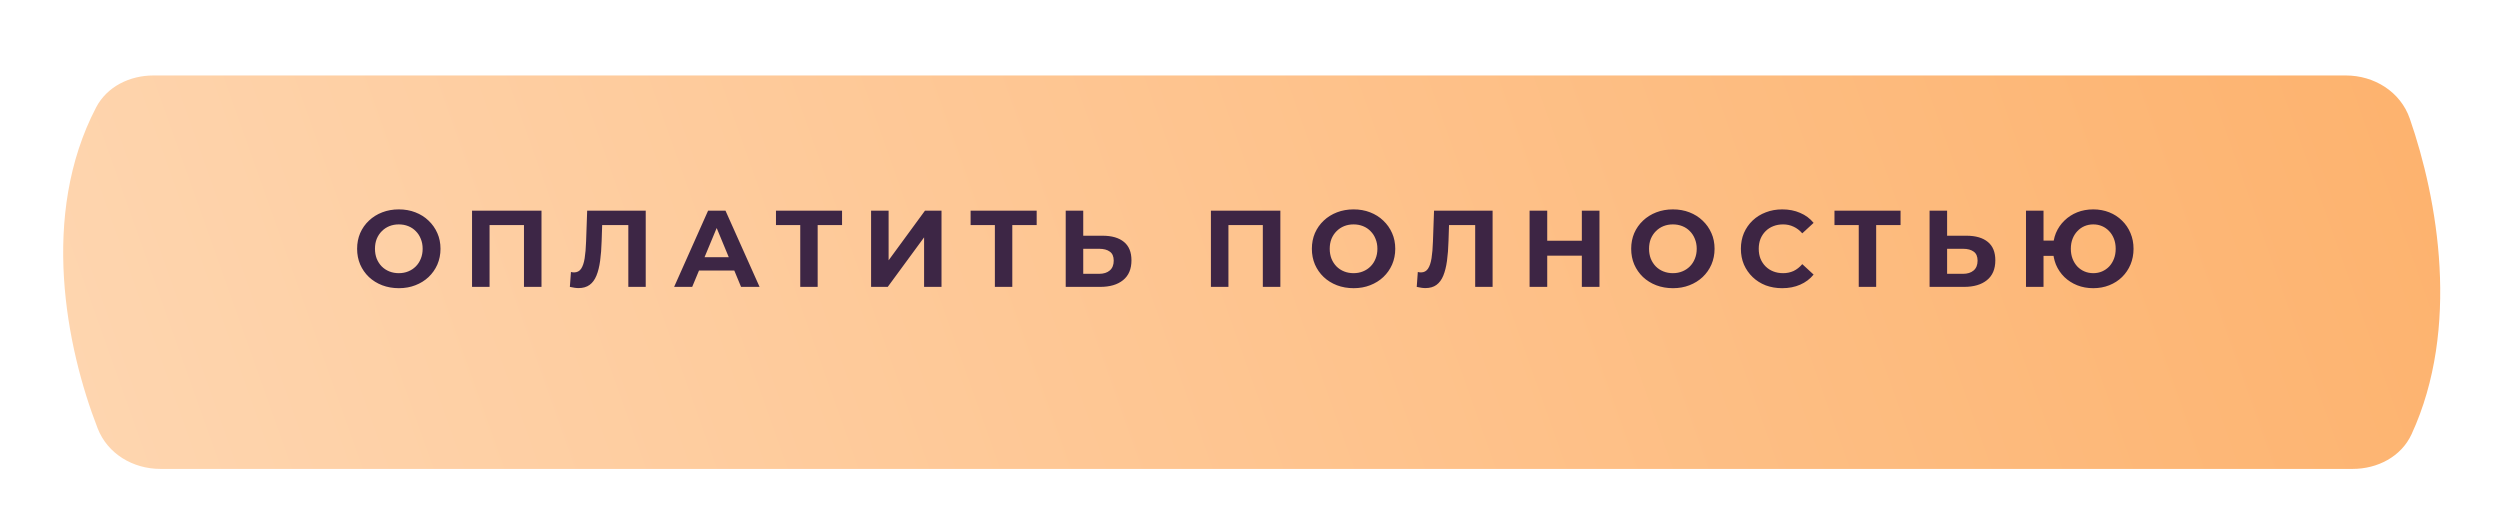
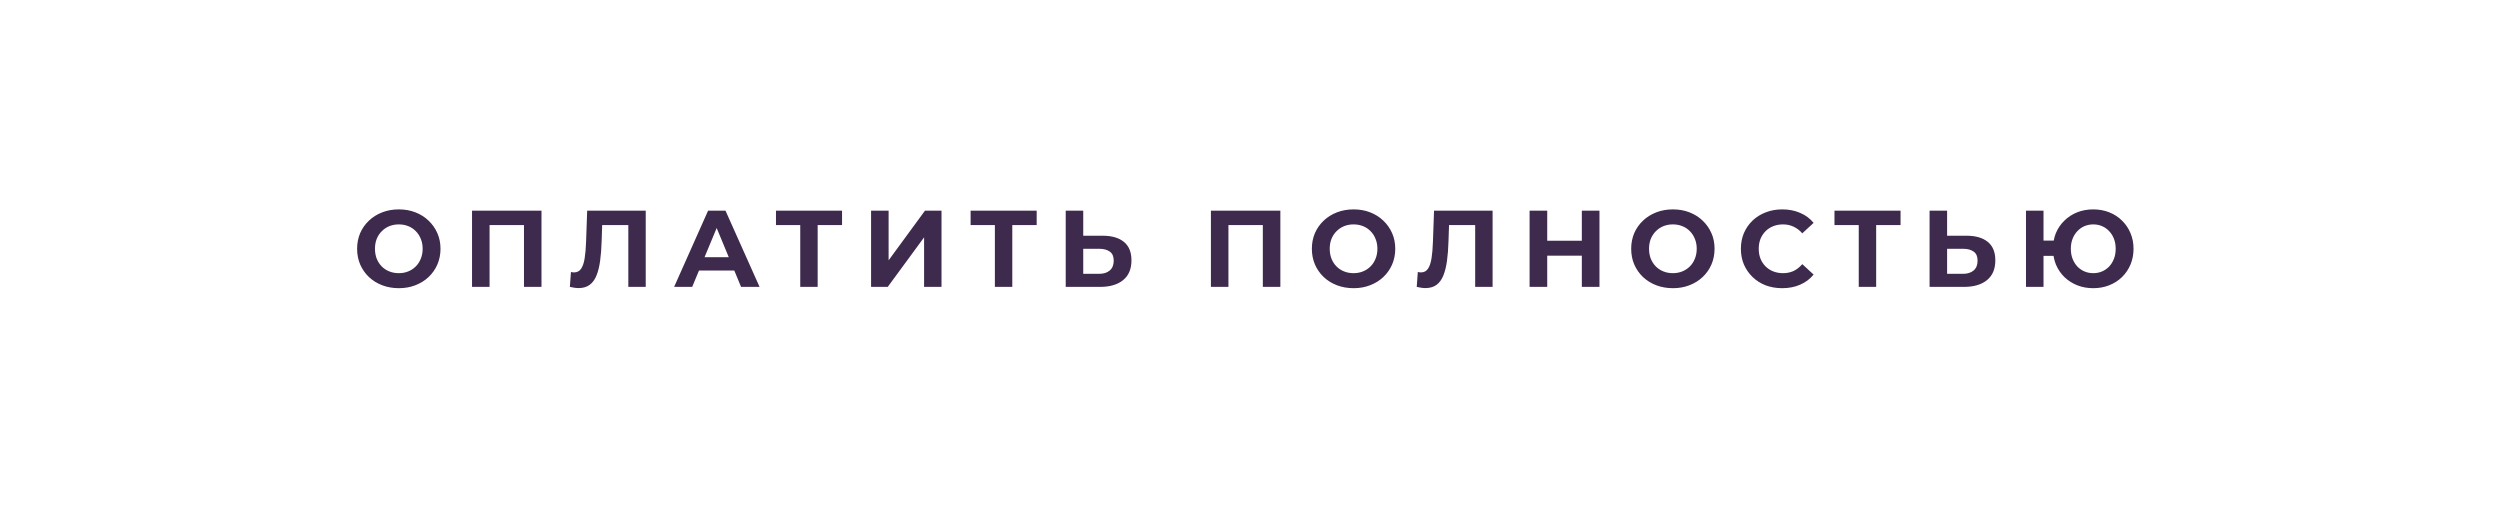
<svg xmlns="http://www.w3.org/2000/svg" width="305" height="63" viewBox="0 0 305 63" fill="none">
  <g filter="url(#filter0_dd_1_93107)">
-     <path d="M11.018 9.899C4.158 23.043 7.358 39.147 11.205 49.048C12.415 52.162 15.52 54 18.86 54H286.32C289.34 54 292.237 52.513 293.502 49.771C299.474 36.821 296.704 21.095 293.283 11.254C292.146 7.983 288.951 6 285.488 6H18.009C15.131 6 12.35 7.347 11.018 9.899Z" fill="url(#paint0_linear_1_93107)" />
-   </g>
+     </g>
  <path opacity="0.92" d="M48.668 35.159C47.933 35.159 47.251 35.04 46.623 34.801C46.003 34.562 45.463 34.225 45.002 33.791C44.551 33.358 44.197 32.849 43.94 32.264C43.692 31.68 43.568 31.043 43.568 30.352C43.568 29.661 43.692 29.024 43.94 28.44C44.197 27.855 44.555 27.346 45.016 26.913C45.476 26.479 46.016 26.142 46.636 25.903C47.256 25.664 47.928 25.545 48.654 25.545C49.389 25.545 50.062 25.664 50.673 25.903C51.293 26.142 51.828 26.479 52.28 26.913C52.74 27.346 53.099 27.855 53.356 28.44C53.612 29.015 53.741 29.653 53.741 30.352C53.741 31.043 53.612 31.684 53.356 32.278C53.099 32.862 52.74 33.371 52.28 33.805C51.828 34.23 51.293 34.562 50.673 34.801C50.062 35.04 49.394 35.159 48.668 35.159ZM48.654 33.327C49.071 33.327 49.451 33.256 49.797 33.114C50.151 32.973 50.461 32.769 50.726 32.503C50.992 32.238 51.195 31.924 51.337 31.561C51.488 31.198 51.563 30.795 51.563 30.352C51.563 29.909 51.488 29.506 51.337 29.143C51.195 28.78 50.992 28.466 50.726 28.201C50.469 27.935 50.164 27.731 49.81 27.59C49.456 27.448 49.071 27.377 48.654 27.377C48.238 27.377 47.853 27.448 47.499 27.59C47.154 27.731 46.848 27.935 46.583 28.201C46.317 28.466 46.109 28.78 45.959 29.143C45.817 29.506 45.746 29.909 45.746 30.352C45.746 30.786 45.817 31.189 45.959 31.561C46.109 31.924 46.313 32.238 46.569 32.503C46.835 32.769 47.145 32.973 47.499 33.114C47.853 33.256 48.238 33.327 48.654 33.327ZM57.589 35V25.704H66.062V35H63.924V26.966L64.415 27.457H59.236L59.727 26.966V35H57.589ZM70.586 35.146C70.426 35.146 70.258 35.133 70.081 35.106C69.913 35.08 69.727 35.044 69.523 35L69.656 33.181C69.78 33.216 69.908 33.234 70.041 33.234C70.404 33.234 70.687 33.088 70.891 32.795C71.095 32.495 71.241 32.065 71.329 31.507C71.418 30.95 71.475 30.272 71.502 29.476L71.635 25.704H78.779V35H76.655V26.966L77.146 27.457H73.042L73.481 26.939L73.401 29.396C73.374 30.308 73.312 31.118 73.215 31.826C73.118 32.534 72.967 33.136 72.763 33.632C72.56 34.128 72.281 34.504 71.927 34.761C71.573 35.018 71.126 35.146 70.586 35.146ZM82.243 35L86.386 25.704H88.511L92.668 35H90.41L87.011 26.793H87.861L84.448 35H82.243ZM84.315 33.008L84.886 31.375H89.667L90.251 33.008H84.315ZM97.63 35V26.966L98.122 27.457H94.669V25.704H102.73V27.457H99.277L99.755 26.966V35H97.63ZM106.272 35V25.704H108.41V31.76L112.845 25.704H114.864V35H112.739V28.958L108.304 35H106.272ZM121.375 35V26.966L121.866 27.457H118.414V25.704H126.475V27.457H123.022L123.5 26.966V35H121.375ZM134.519 28.758C135.643 28.758 136.511 29.011 137.121 29.515C137.732 30.011 138.038 30.759 138.038 31.76C138.038 32.822 137.697 33.628 137.015 34.177C136.342 34.725 135.408 35 134.213 35H130.017V25.704H132.155V28.758H134.519ZM134.094 33.406C134.642 33.406 135.076 33.269 135.395 32.995C135.714 32.72 135.873 32.322 135.873 31.799C135.873 31.286 135.714 30.919 135.395 30.697C135.085 30.467 134.651 30.352 134.094 30.352H132.155V33.406H134.094ZM147.731 35V25.704H156.204V35H154.065V26.966L154.557 27.457H149.378L149.869 26.966V35H147.731ZM165.148 35.159C164.413 35.159 163.731 35.04 163.103 34.801C162.483 34.562 161.943 34.225 161.483 33.791C161.031 33.358 160.677 32.849 160.42 32.264C160.172 31.68 160.048 31.043 160.048 30.352C160.048 29.661 160.172 29.024 160.42 28.44C160.677 27.855 161.036 27.346 161.496 26.913C161.956 26.479 162.496 26.142 163.116 25.903C163.736 25.664 164.409 25.545 165.135 25.545C165.869 25.545 166.542 25.664 167.153 25.903C167.773 26.142 168.309 26.479 168.76 26.913C169.22 27.346 169.579 27.855 169.836 28.44C170.093 29.015 170.221 29.653 170.221 30.352C170.221 31.043 170.093 31.684 169.836 32.278C169.579 32.862 169.22 33.371 168.76 33.805C168.309 34.23 167.773 34.562 167.153 34.801C166.542 35.04 165.874 35.159 165.148 35.159ZM165.135 33.327C165.551 33.327 165.931 33.256 166.277 33.114C166.631 32.973 166.941 32.769 167.206 32.503C167.472 32.238 167.676 31.924 167.817 31.561C167.968 31.198 168.043 30.795 168.043 30.352C168.043 29.909 167.968 29.506 167.817 29.143C167.676 28.78 167.472 28.466 167.206 28.201C166.95 27.935 166.644 27.731 166.29 27.59C165.936 27.448 165.551 27.377 165.135 27.377C164.719 27.377 164.333 27.448 163.979 27.59C163.634 27.731 163.329 27.935 163.063 28.201C162.797 28.466 162.589 28.78 162.439 29.143C162.297 29.506 162.226 29.909 162.226 30.352C162.226 30.786 162.297 31.189 162.439 31.561C162.589 31.924 162.793 32.238 163.05 32.503C163.315 32.769 163.625 32.973 163.979 33.114C164.333 33.256 164.719 33.327 165.135 33.327ZM173.903 35.146C173.744 35.146 173.575 35.133 173.398 35.106C173.23 35.08 173.044 35.044 172.841 35L172.973 33.181C173.097 33.216 173.226 33.234 173.358 33.234C173.721 33.234 174.005 33.088 174.208 32.795C174.412 32.495 174.558 32.065 174.647 31.507C174.735 30.95 174.793 30.272 174.819 29.476L174.952 25.704H182.097V35H179.972V26.966L180.463 27.457H176.36L176.798 26.939L176.718 29.396C176.692 30.308 176.63 31.118 176.532 31.826C176.435 32.534 176.284 33.136 176.081 33.632C175.877 34.128 175.598 34.504 175.244 34.761C174.89 35.018 174.443 35.146 173.903 35.146ZM192.984 25.704H195.135V35H192.984V25.704ZM188.761 35H186.61V25.704H188.761V35ZM193.143 31.189H188.602V29.369H193.143V31.189ZM204.104 35.159C203.37 35.159 202.688 35.04 202.059 34.801C201.44 34.562 200.9 34.225 200.439 33.791C199.988 33.358 199.634 32.849 199.377 32.264C199.129 31.68 199.005 31.043 199.005 30.352C199.005 29.661 199.129 29.024 199.377 28.44C199.634 27.855 199.992 27.346 200.452 26.913C200.913 26.479 201.453 26.142 202.073 25.903C202.692 25.664 203.365 25.545 204.091 25.545C204.826 25.545 205.499 25.664 206.11 25.903C206.729 26.142 207.265 26.479 207.717 26.913C208.177 27.346 208.536 27.855 208.792 28.44C209.049 29.015 209.177 29.653 209.177 30.352C209.177 31.043 209.049 31.684 208.792 32.278C208.536 32.862 208.177 33.371 207.717 33.805C207.265 34.23 206.729 34.562 206.11 34.801C205.499 35.04 204.83 35.159 204.104 35.159ZM204.091 33.327C204.507 33.327 204.888 33.256 205.233 33.114C205.587 32.973 205.897 32.769 206.163 32.503C206.428 32.238 206.632 31.924 206.774 31.561C206.924 31.198 207 30.795 207 30.352C207 29.909 206.924 29.506 206.774 29.143C206.632 28.78 206.428 28.466 206.163 28.201C205.906 27.935 205.601 27.731 205.247 27.59C204.892 27.448 204.507 27.377 204.091 27.377C203.675 27.377 203.29 27.448 202.936 27.59C202.591 27.731 202.285 27.935 202.02 28.201C201.754 28.466 201.546 28.78 201.395 29.143C201.254 29.506 201.183 29.909 201.183 30.352C201.183 30.786 201.254 31.189 201.395 31.561C201.546 31.924 201.749 32.238 202.006 32.503C202.272 32.769 202.582 32.973 202.936 33.114C203.29 33.256 203.675 33.327 204.091 33.327ZM217.422 35.159C216.704 35.159 216.036 35.044 215.416 34.814C214.805 34.575 214.274 34.239 213.823 33.805C213.371 33.371 213.017 32.862 212.76 32.278C212.512 31.693 212.388 31.051 212.388 30.352C212.388 29.653 212.512 29.011 212.76 28.426C213.017 27.842 213.371 27.333 213.823 26.899C214.283 26.465 214.819 26.133 215.43 25.903C216.04 25.664 216.709 25.545 217.435 25.545C218.241 25.545 218.967 25.686 219.613 25.97C220.268 26.244 220.817 26.651 221.26 27.191L219.878 28.466C219.56 28.103 219.206 27.833 218.816 27.656C218.426 27.47 218.002 27.377 217.541 27.377C217.107 27.377 216.709 27.448 216.346 27.59C215.983 27.731 215.669 27.935 215.403 28.201C215.137 28.466 214.929 28.78 214.779 29.143C214.637 29.506 214.566 29.909 214.566 30.352C214.566 30.795 214.637 31.198 214.779 31.561C214.929 31.924 215.137 32.238 215.403 32.503C215.669 32.769 215.983 32.973 216.346 33.114C216.709 33.256 217.107 33.327 217.541 33.327C218.002 33.327 218.426 33.238 218.816 33.061C219.206 32.875 219.56 32.596 219.878 32.224L221.26 33.499C220.817 34.039 220.268 34.451 219.613 34.734C218.967 35.018 218.236 35.159 217.422 35.159ZM226.767 35V26.966L227.259 27.457H223.806V25.704H231.867V27.457H228.414L228.892 26.966V35H226.767ZM239.911 28.758C241.035 28.758 241.903 29.011 242.514 29.515C243.125 30.011 243.43 30.759 243.43 31.76C243.43 32.822 243.089 33.628 242.408 34.177C241.735 34.725 240.801 35 239.605 35H235.409V25.704H237.547V28.758H239.911ZM239.486 33.406C240.035 33.406 240.469 33.269 240.787 32.995C241.106 32.72 241.265 32.322 241.265 31.799C241.265 31.286 241.106 30.919 240.787 30.697C240.477 30.467 240.044 30.352 239.486 30.352H237.547V33.406H239.486ZM247.171 35V25.704H249.309V29.356H251.713V31.215H249.309V35H247.171ZM255.378 35.159C254.67 35.159 254.015 35.04 253.413 34.801C252.82 34.562 252.302 34.23 251.859 33.805C251.416 33.371 251.071 32.862 250.823 32.278C250.584 31.684 250.465 31.043 250.465 30.352C250.465 29.653 250.584 29.011 250.823 28.426C251.071 27.842 251.416 27.337 251.859 26.913C252.302 26.479 252.82 26.142 253.413 25.903C254.015 25.664 254.67 25.545 255.378 25.545C256.078 25.545 256.728 25.664 257.33 25.903C257.932 26.142 258.45 26.479 258.884 26.913C259.327 27.337 259.672 27.846 259.92 28.44C260.168 29.024 260.292 29.661 260.292 30.352C260.292 31.043 260.168 31.684 259.92 32.278C259.672 32.862 259.327 33.371 258.884 33.805C258.45 34.23 257.932 34.562 257.33 34.801C256.728 35.04 256.078 35.159 255.378 35.159ZM255.378 33.327C255.768 33.327 256.126 33.256 256.454 33.114C256.781 32.973 257.069 32.773 257.317 32.517C257.565 32.251 257.76 31.937 257.901 31.574C258.043 31.211 258.114 30.803 258.114 30.352C258.114 29.901 258.043 29.493 257.901 29.13C257.76 28.767 257.565 28.457 257.317 28.201C257.069 27.935 256.781 27.731 256.454 27.59C256.126 27.448 255.768 27.377 255.378 27.377C254.997 27.377 254.639 27.448 254.302 27.59C253.975 27.731 253.687 27.935 253.439 28.201C253.191 28.457 252.997 28.767 252.855 29.13C252.713 29.493 252.642 29.901 252.642 30.352C252.642 30.803 252.713 31.211 252.855 31.574C252.997 31.937 253.191 32.251 253.439 32.517C253.687 32.773 253.975 32.973 254.302 33.114C254.639 33.256 254.997 33.327 255.378 33.327Z" fill="#2D183E" />
  <defs>
    <filter id="filter0_dd_1_93107" x="0.534" y="0.62" width="304.347" height="62.347" filterUnits="userSpaceOnUse" color-interpolation-filters="sRGB">
      <feFlood flood-opacity="0" result="BackgroundImageFix" />
      <feColorMatrix in="SourceAlpha" type="matrix" values="0 0 0 0 0 0 0 0 0 0 0 0 0 0 0 0 0 0 127 0" result="hardAlpha" />
      <feOffset dx="0.707" dy="1.793" />
      <feGaussianBlur stdDeviation="3.587" />
      <feComposite in2="hardAlpha" operator="out" />
      <feColorMatrix type="matrix" values="0 0 0 0 1 0 0 0 0 0.991 0 0 0 0 0.975 0 0 0 0.5 0" />
      <feBlend mode="normal" in2="BackgroundImageFix" result="effect1_dropShadow_1_93107" />
      <feColorMatrix in="SourceAlpha" type="matrix" values="0 0 0 0 0 0 0 0 0 0 0 0 0 0 0 0 0 0 127 0" result="hardAlpha" />
      <feOffset dy="1.414" />
      <feComposite in2="hardAlpha" operator="out" />
      <feColorMatrix type="matrix" values="0 0 0 0 0 0 0 0 0 0 0 0 0 0 0 0 0 0 0.25 0" />
      <feBlend mode="normal" in2="effect1_dropShadow_1_93107" result="effect2_dropShadow_1_93107" />
      <feBlend mode="normal" in="SourceGraphic" in2="effect2_dropShadow_1_93107" result="shape" />
    </filter>
    <linearGradient id="paint0_linear_1_93107" x1="290.022" y1="6" x2="-78.157" y2="136.865" gradientUnits="userSpaceOnUse">
      <stop stop-color="#FDB36F" />
      <stop offset="1" stop-color="#FFE3C9" />
    </linearGradient>
  </defs>
</svg>